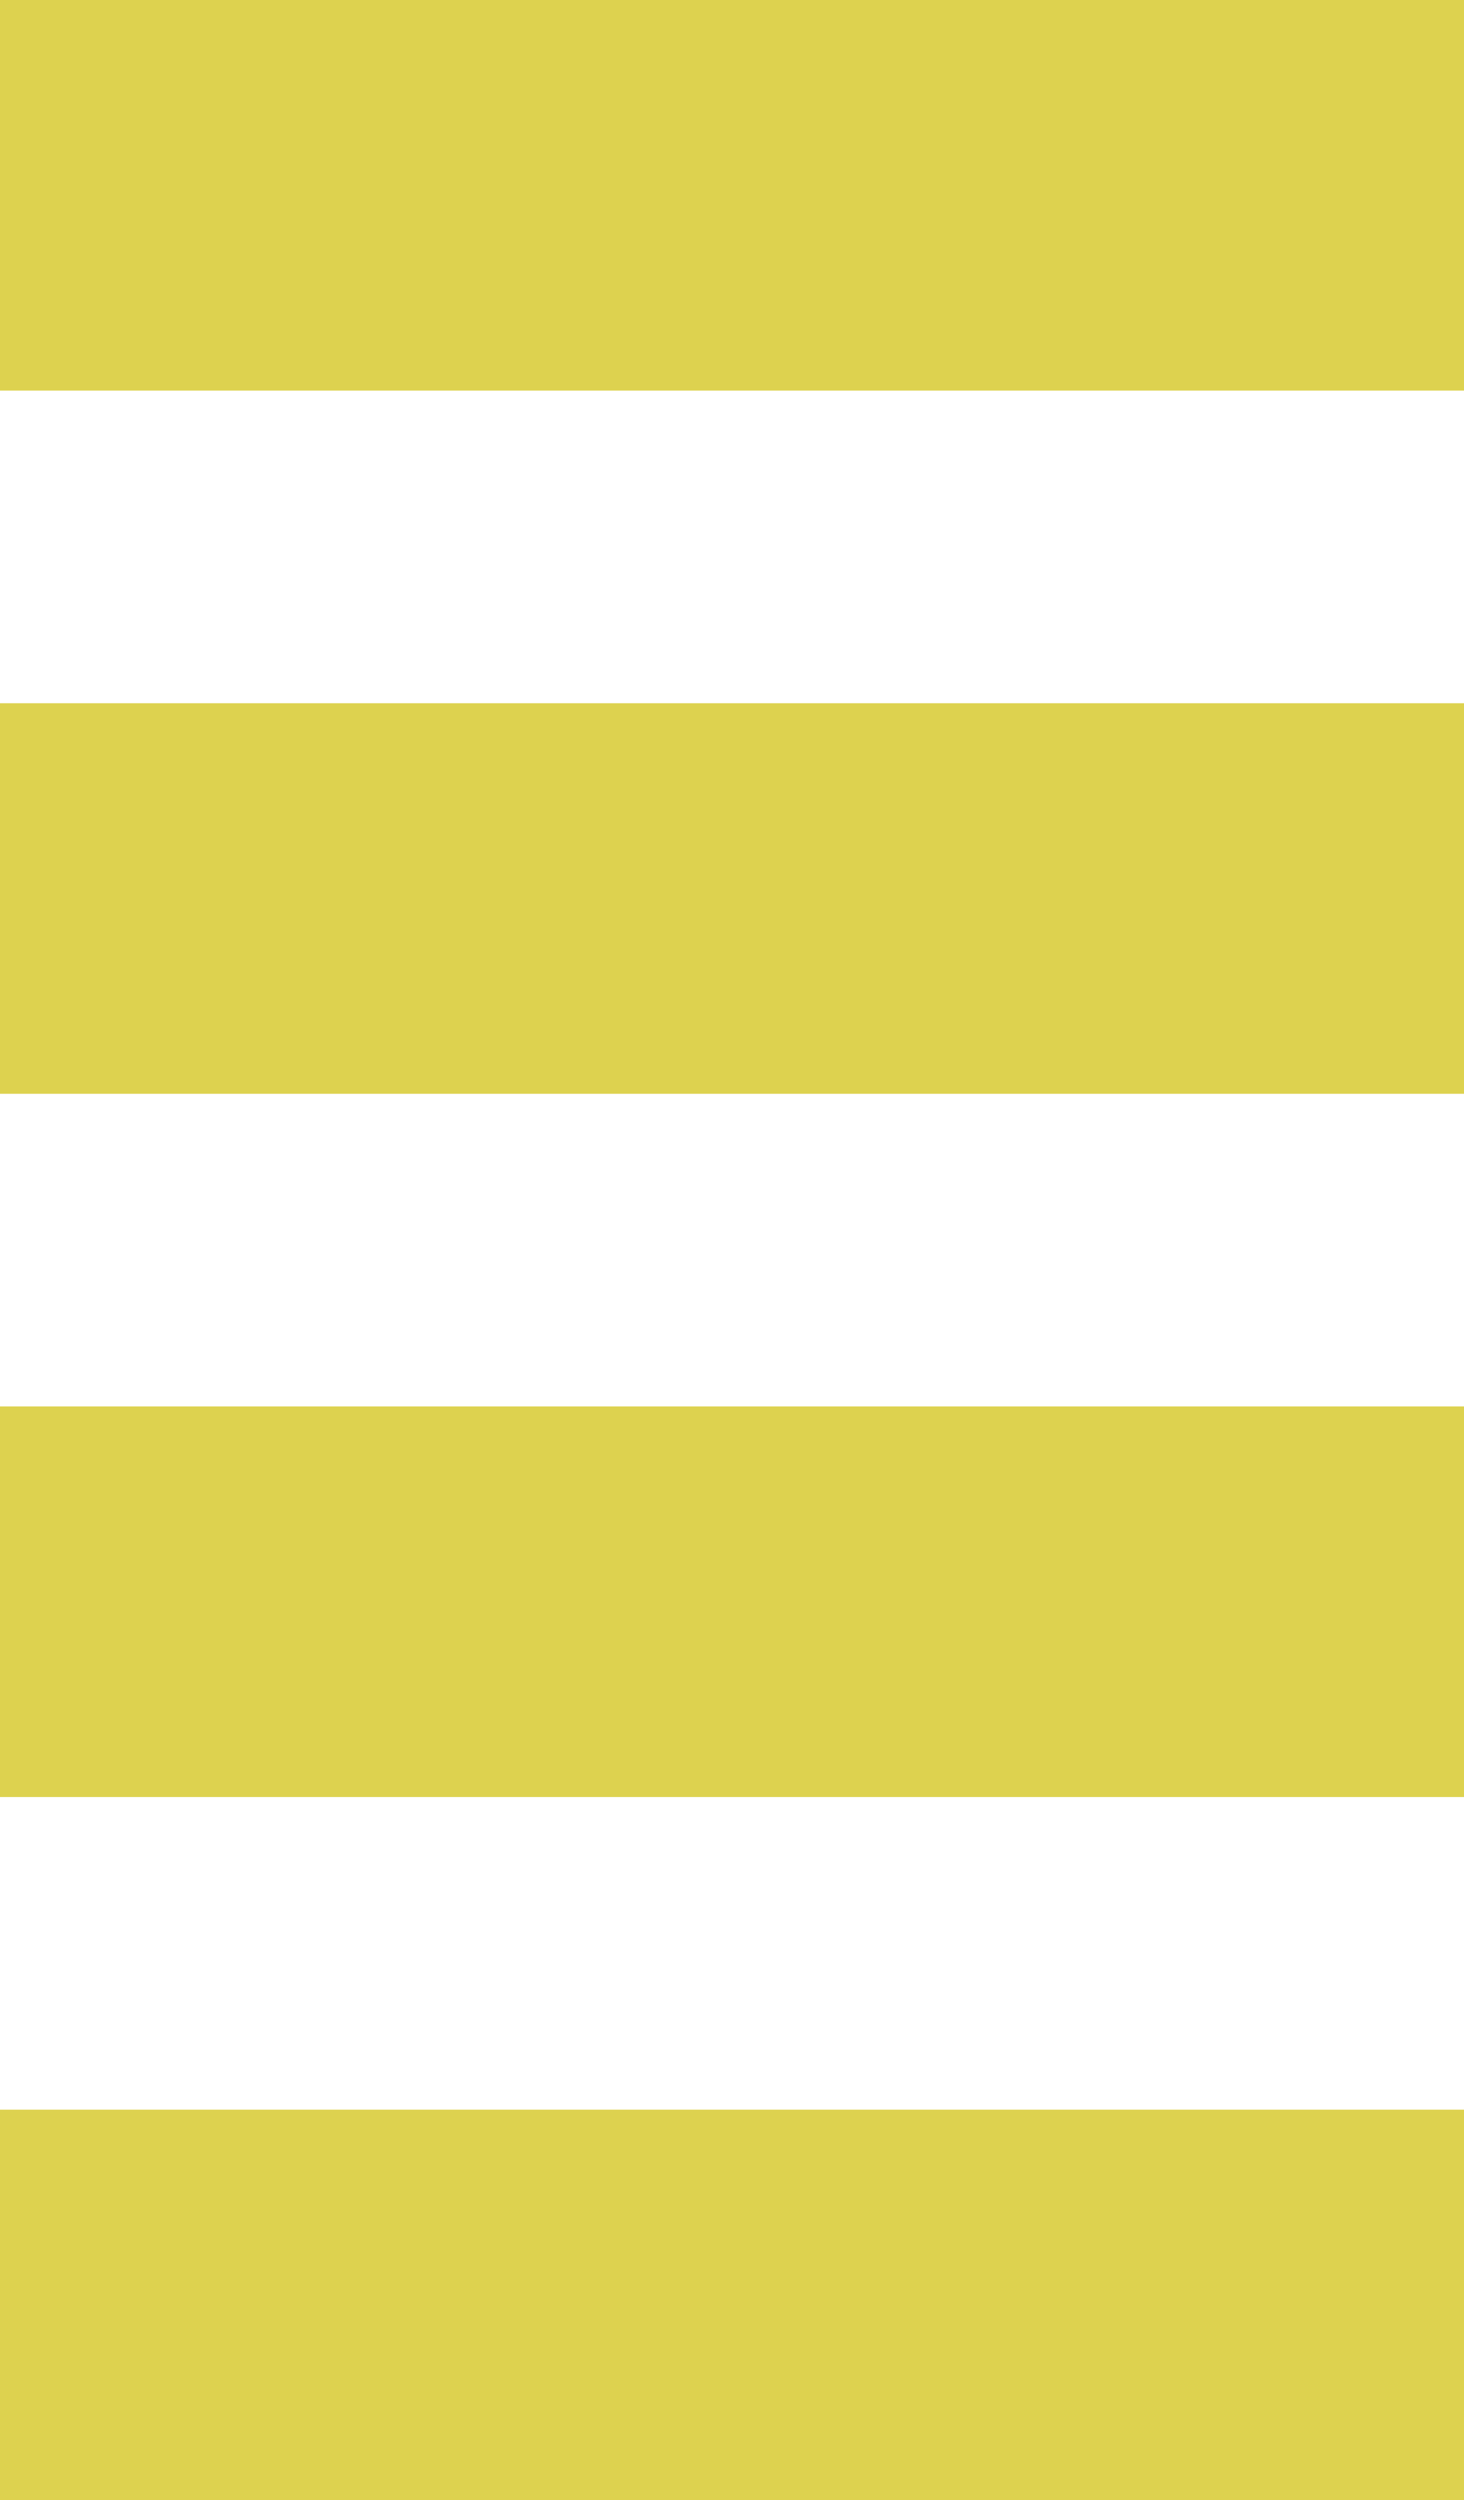
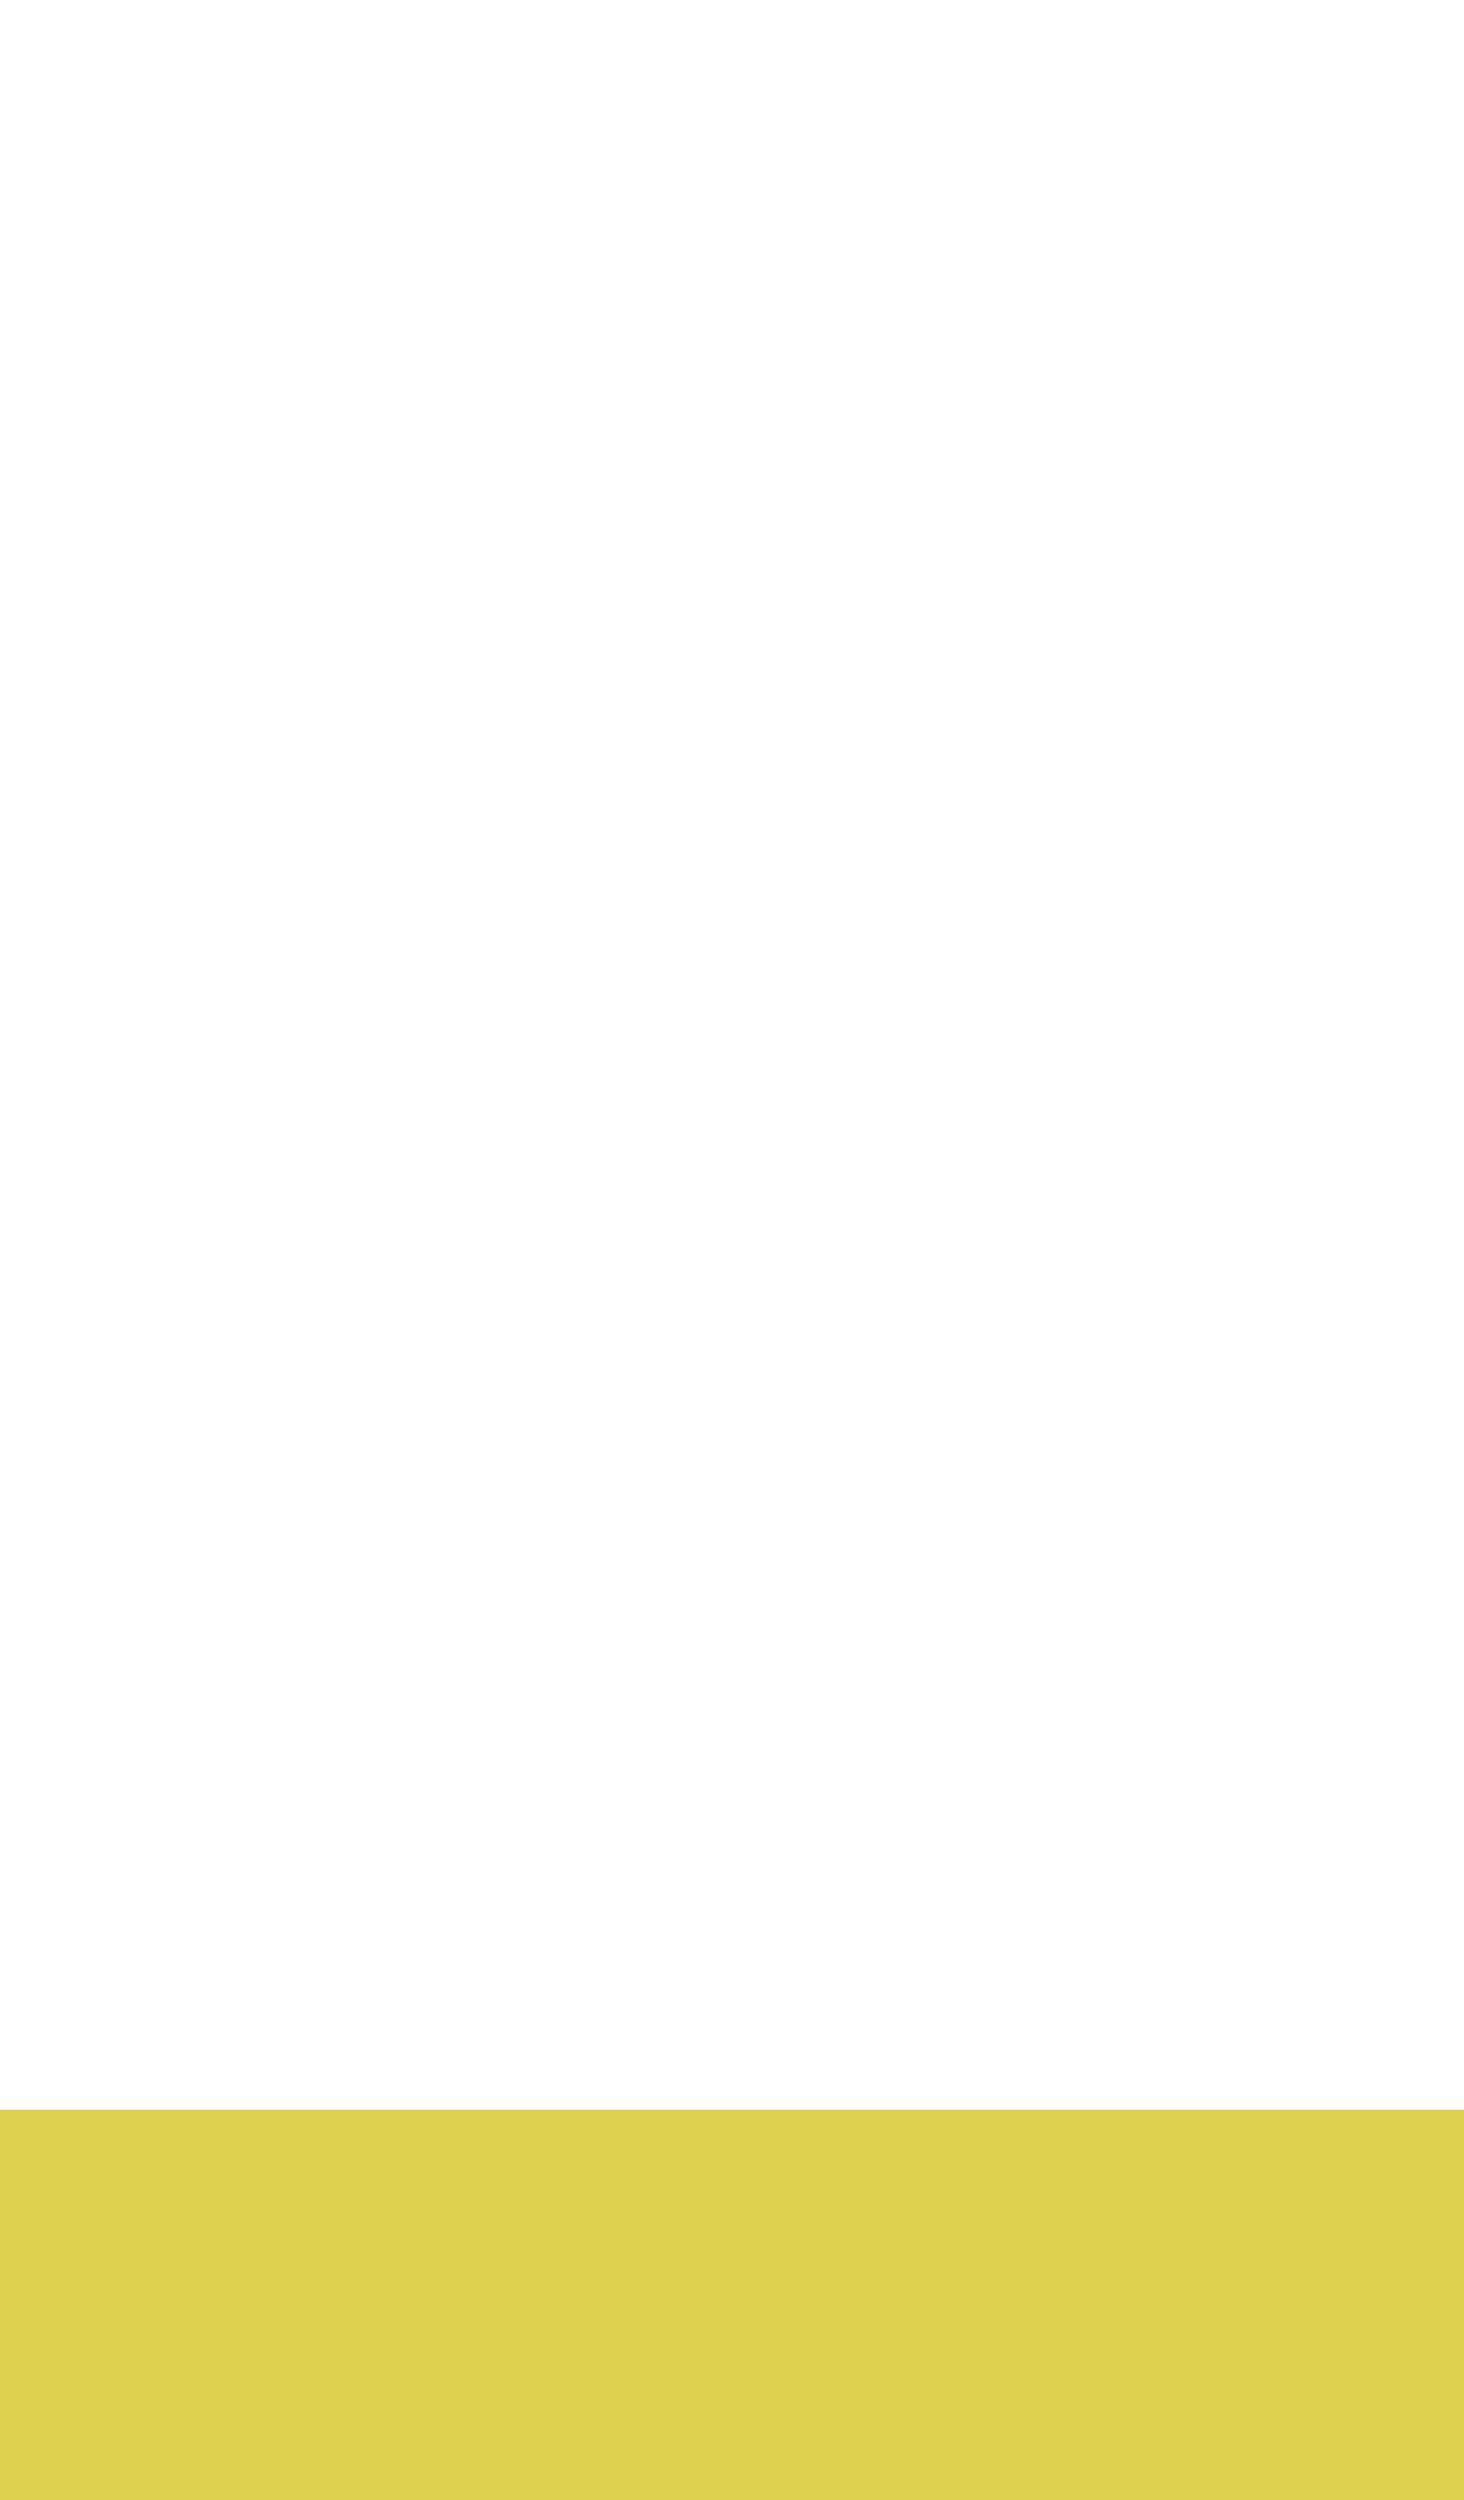
<svg xmlns="http://www.w3.org/2000/svg" id="Layer_2" viewBox="0 0 14.66 25.03">
  <defs>
    <style>.cls-1{fill:#ddd24f;stroke-width:0px;}</style>
  </defs>
  <g id="Layer_1-2">
-     <rect class="cls-1" width="14.66" height="3.91" />
-     <rect class="cls-1" y="7.04" width="14.66" height="3.91" />
-     <rect class="cls-1" y="14.08" width="14.66" height="3.91" />
    <rect class="cls-1" y="21.12" width="14.66" height="3.91" />
  </g>
</svg>